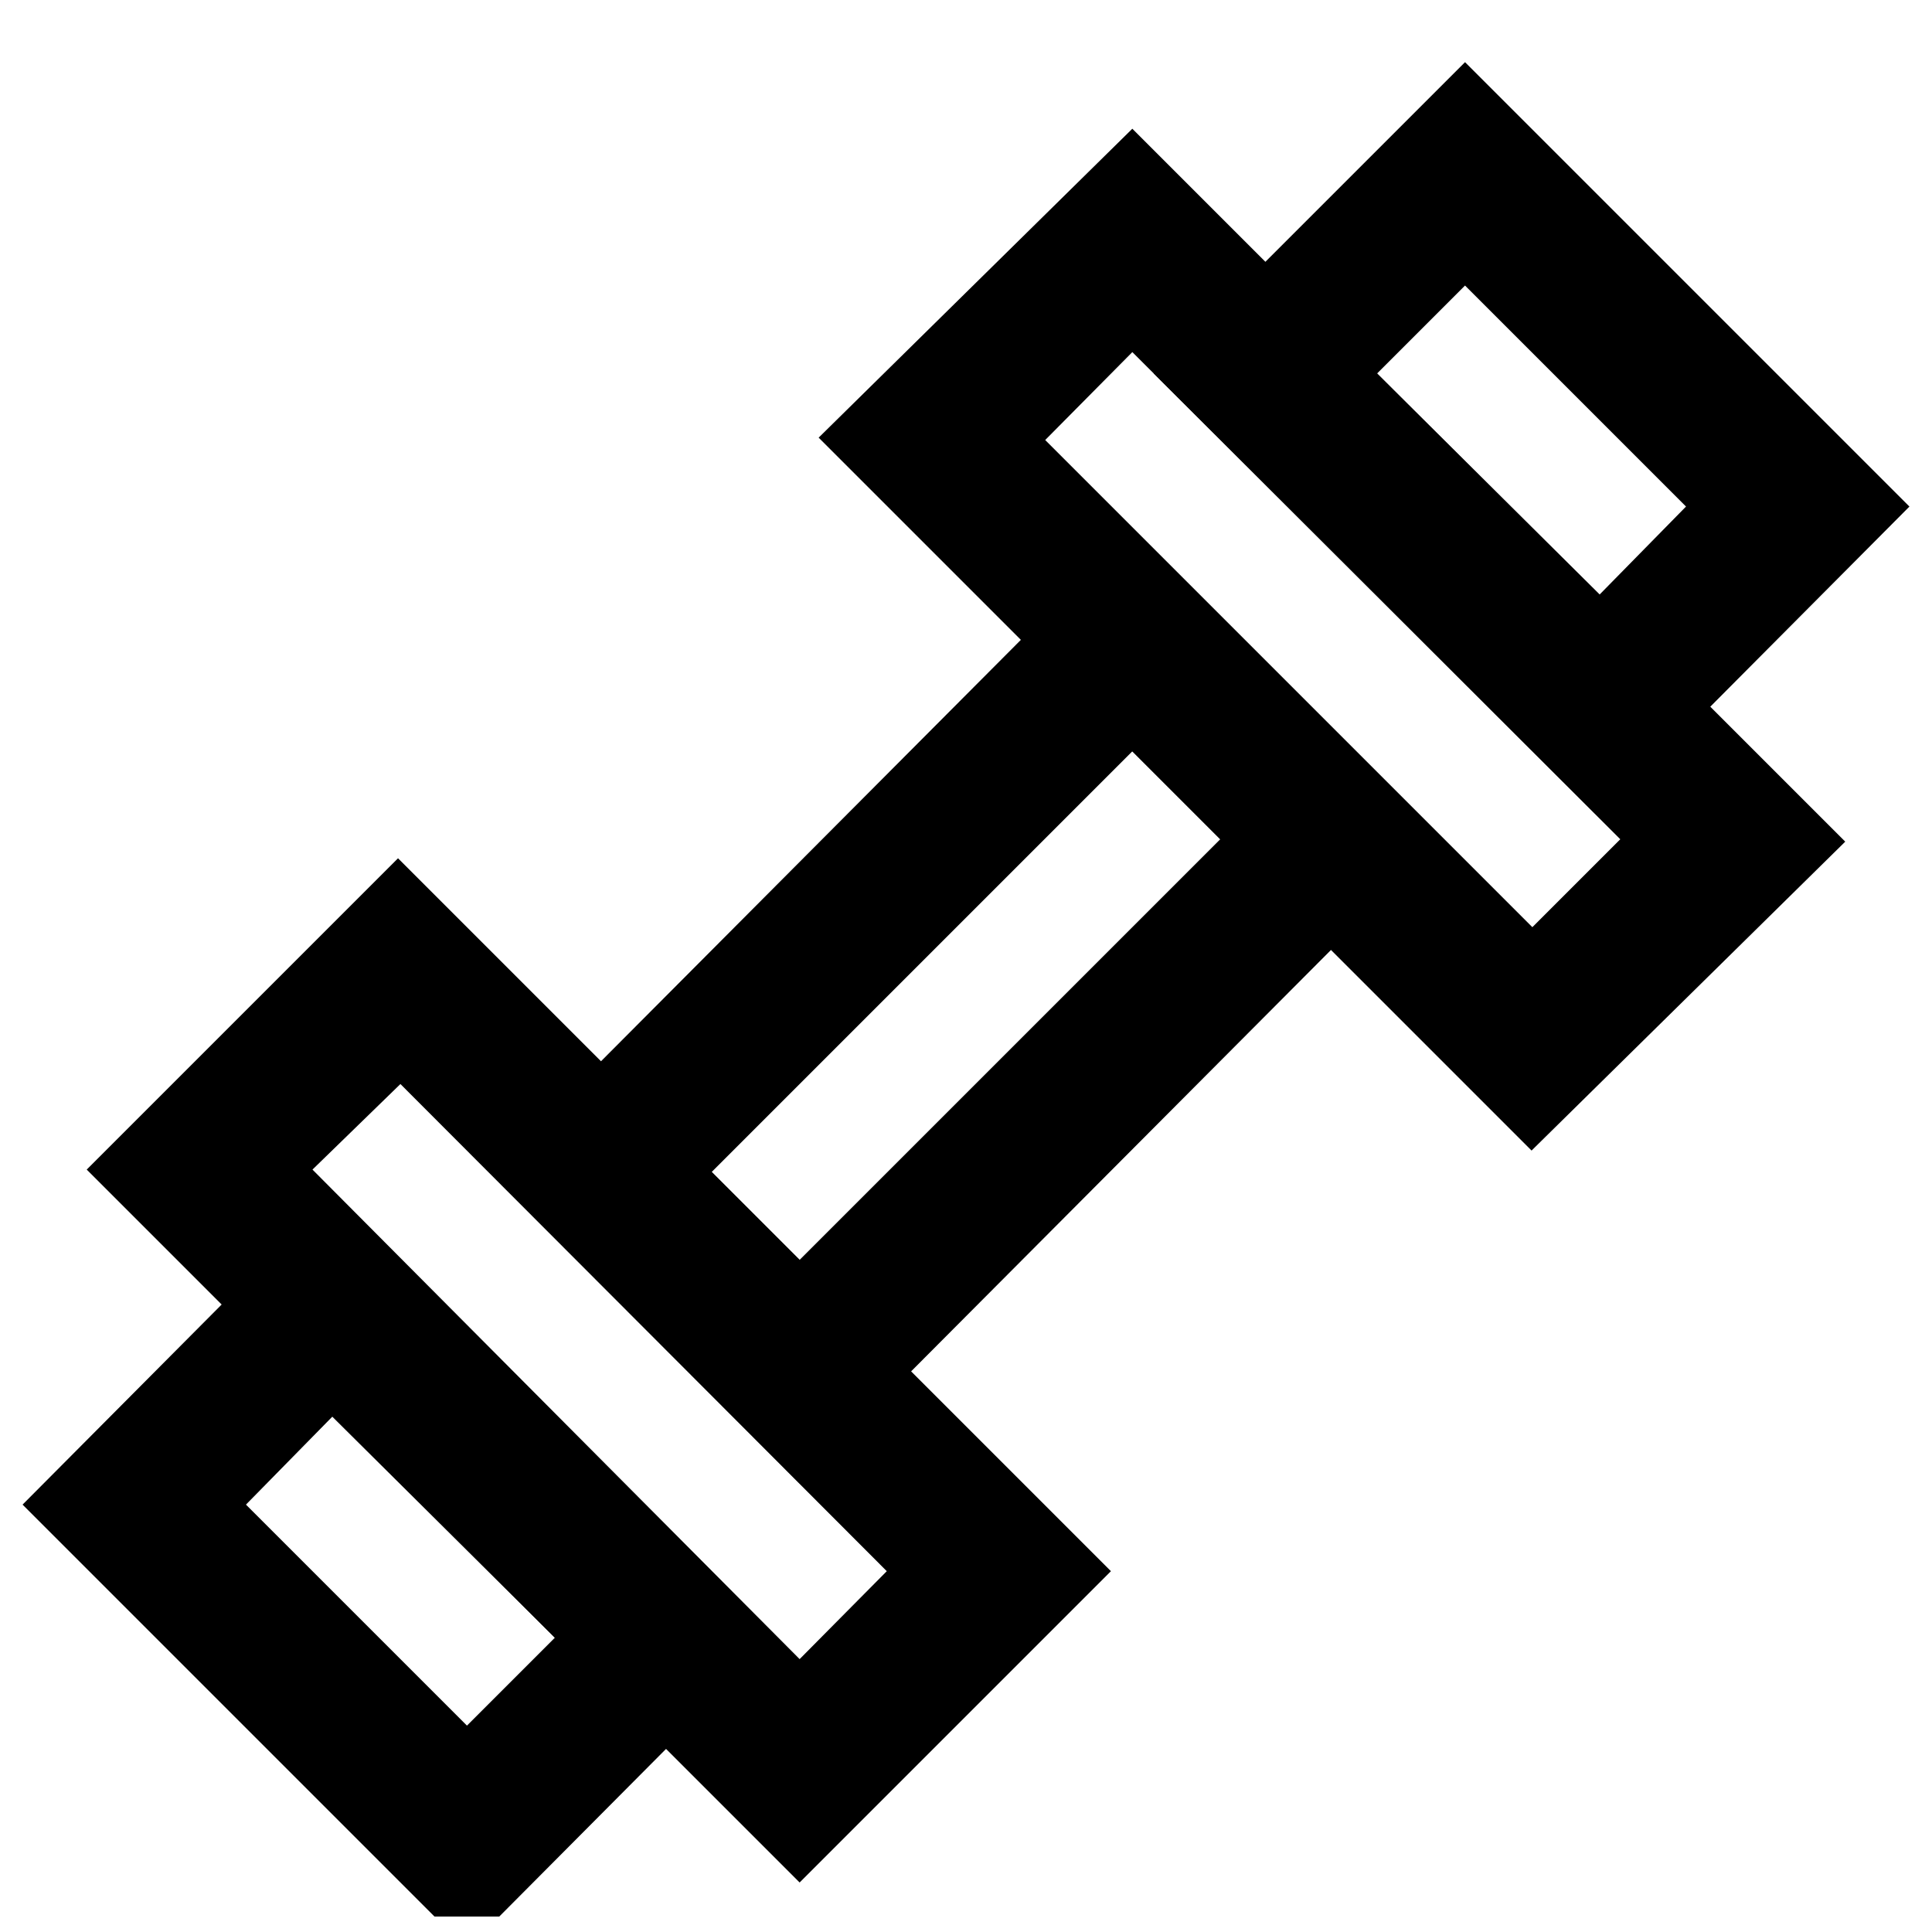
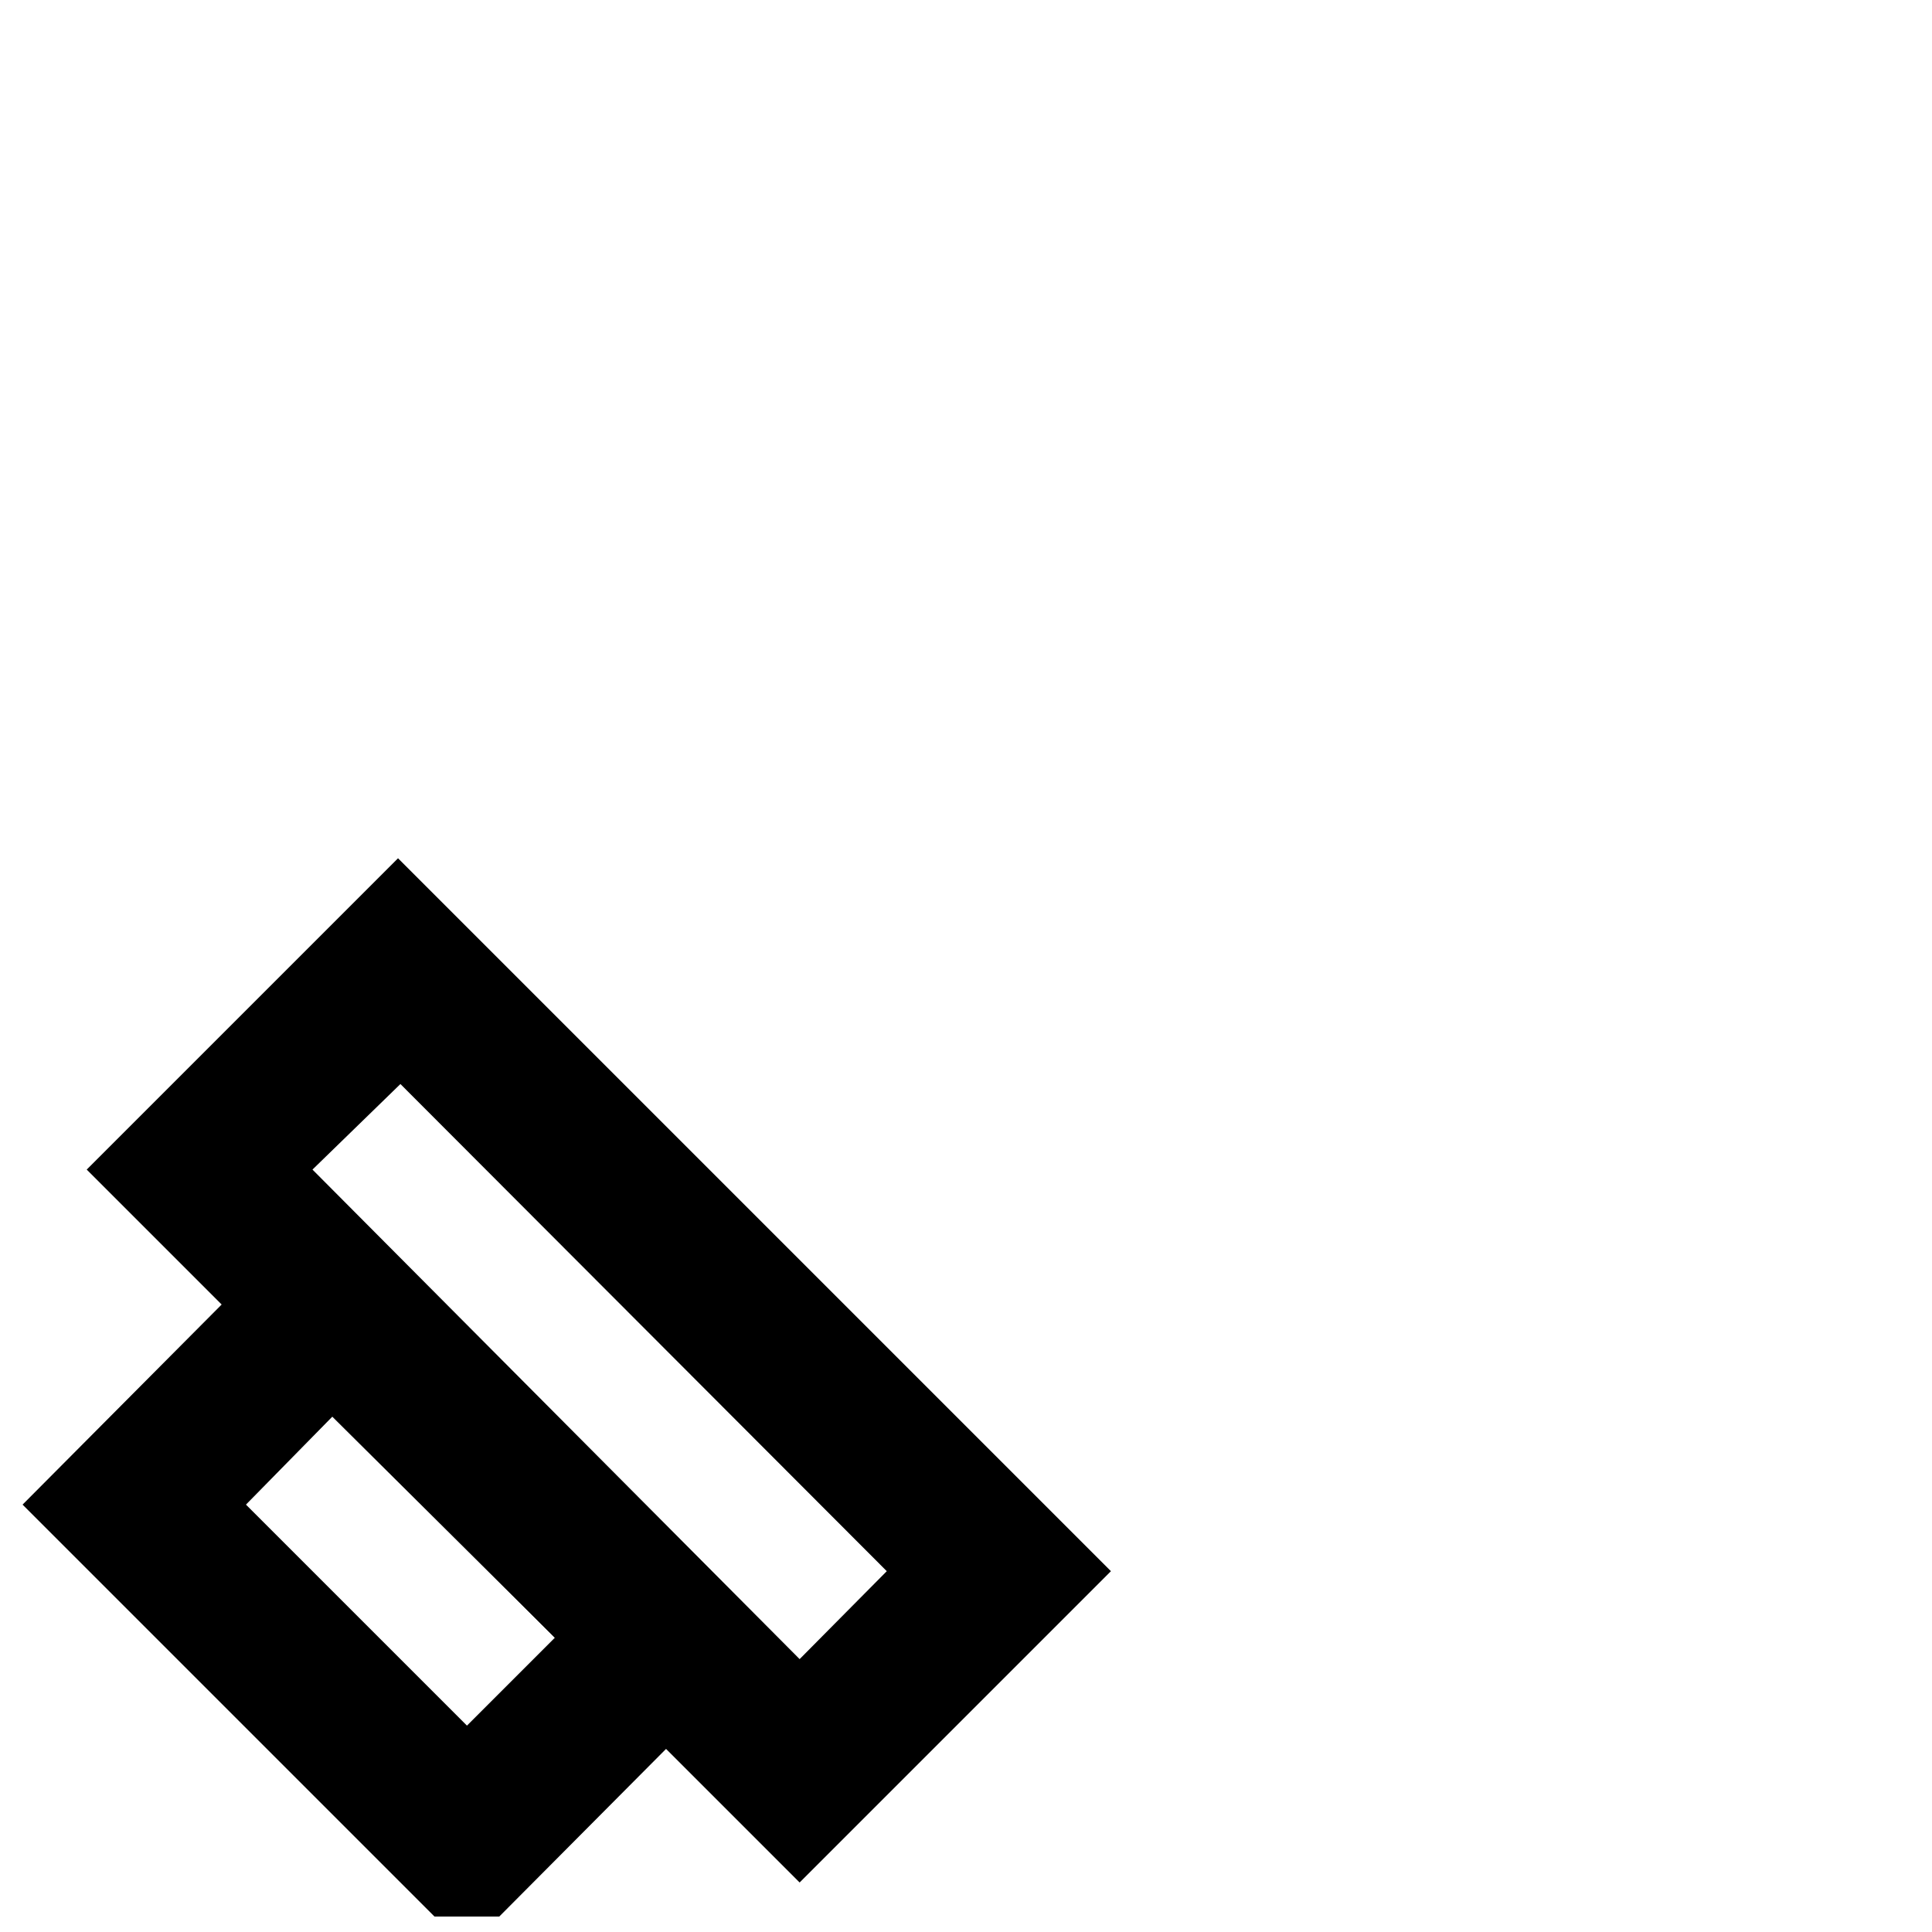
<svg xmlns="http://www.w3.org/2000/svg" width="800px" height="800px" version="1.1" viewBox="144 144 512 512">
  <defs>
    <clipPath id="a">
      <path d="m149 460h201v191.9h-201z" />
    </clipPath>
  </defs>
-   <path d="m355.91 537.08-81.867-82.5 170.04-170.66 81.867 82.496zm-23.301-82.5 23.301 23.301 111.47-111.47-23.301-23.301z" />
  <path d="m355.91 642.88-188.93-188.93 82.5-82.5 188.93 188.93zm-129.1-188.93 129.1 129.73 23.094-23.301-128.89-129.1z" />
  <g clip-path="url(#a)">
    <path d="m267.75 660.51-117.77-117.77 82.078-82.5 117.77 117.77zm-58.57-117.77 58.57 58.566 23.301-23.301-58.988-58.57z" />
  </g>
-   <path d="m549.88 448.91-188.93-188.93 83.129-81.867 188.93 188.93zm-128.89-188.3 129.1 129.1 23.301-23.301-129.31-129.1z" />
-   <path d="m567.93 360.74-118.18-117.77 82.5-82.496 117.77 117.77zm-58.984-117.77 58.984 58.57 22.883-23.301-58.566-58.57z" />
</svg>